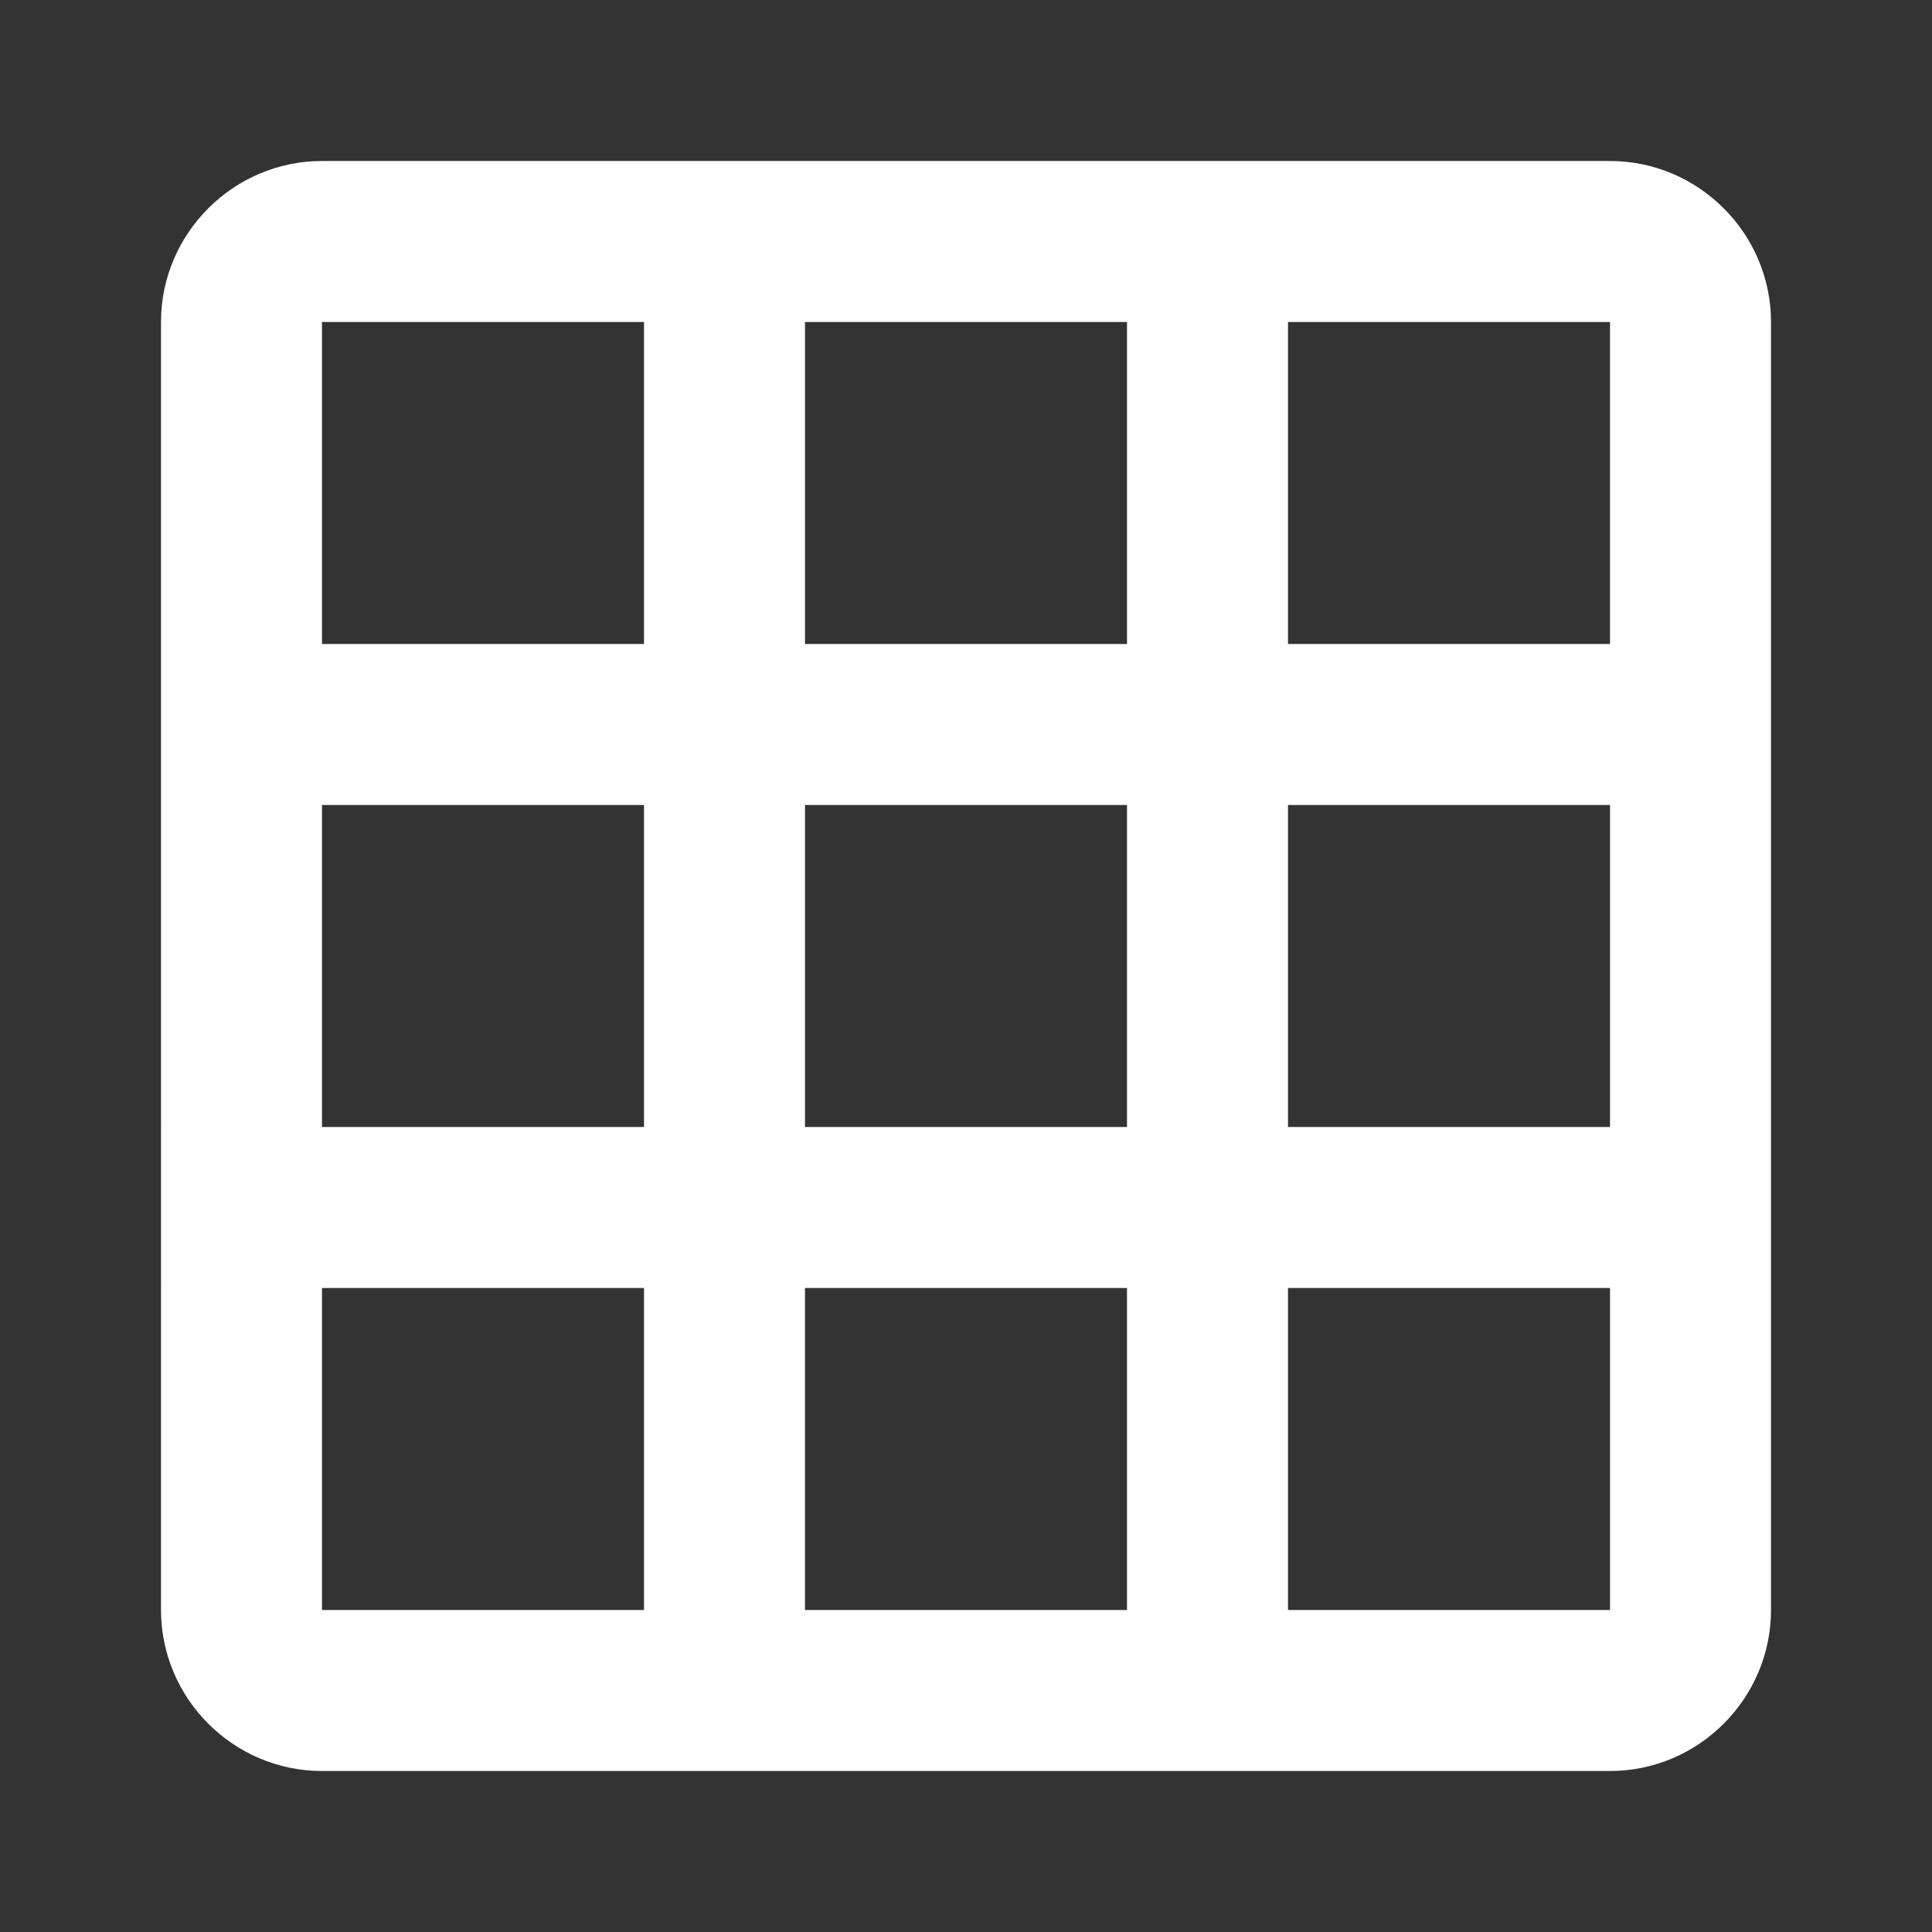
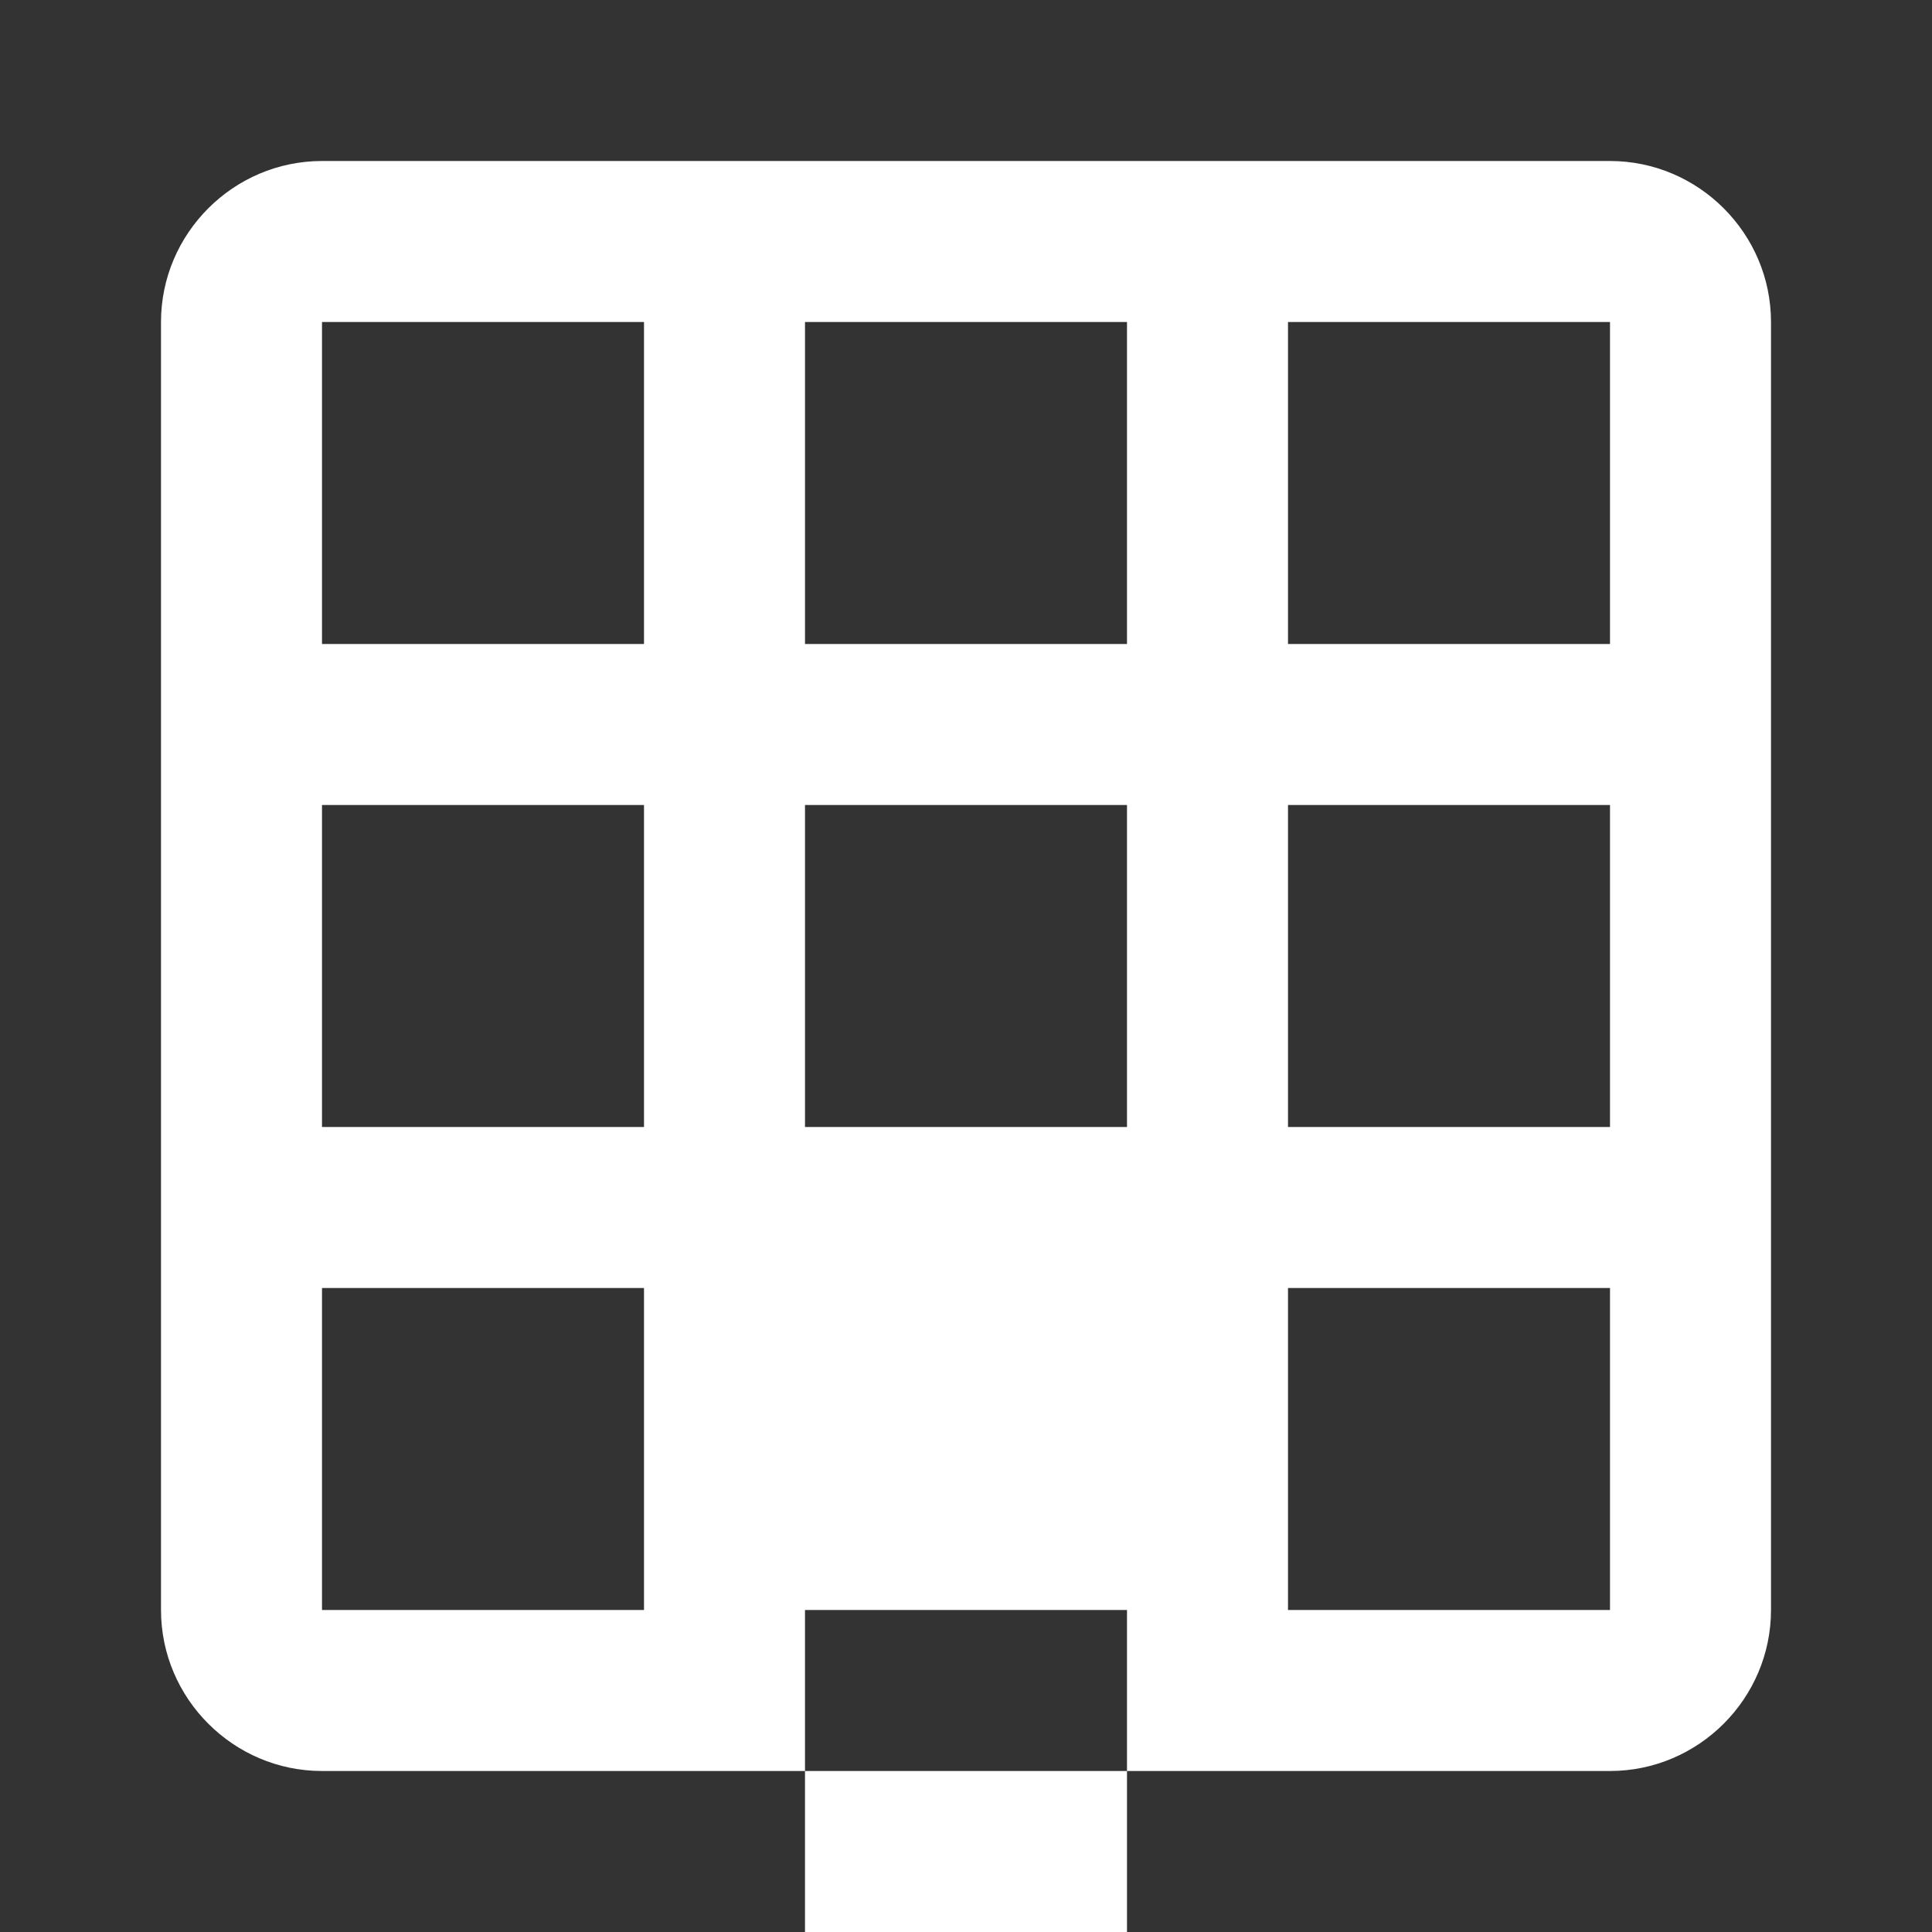
<svg xmlns="http://www.w3.org/2000/svg" version="1.1" id="Ebene_1" x="0px" y="0px" width="24px" height="24px" viewBox="0 0 24 24" enable-background="new 0 0 24 24" xml:space="preserve">
  <rect x="0" y="0" width="24" height="24" fill="#333333" stroke="none" />
-   <path fill="#FFFFFF" d="M10,4v4h4V4H10 M16,4v4h4V4H16 M16,10v4h4v-4H16 M16,16v4h4v-4H16 M14,20v-4h-4v4H14 M8,20v-4H4v4H8 M8,14  v-4H4v4H8 M8,8V4H4v4H8 M10,14h4v-4h-4V14 M4,2h16c1.1,0,2,0.9,2,2v16c0,1.1-0.9,2-2,2H4c-1.1,0-2-0.9-2-2V4C2,2.9,2.9,2,4,2z" />
+   <path fill="#FFFFFF" d="M10,4v4h4V4H10 M16,4v4h4V4H16 M16,10v4h4v-4H16 M16,16v4h4v-4H16 M14,20h-4v4H14 M8,20v-4H4v4H8 M8,14  v-4H4v4H8 M8,8V4H4v4H8 M10,14h4v-4h-4V14 M4,2h16c1.1,0,2,0.9,2,2v16c0,1.1-0.9,2-2,2H4c-1.1,0-2-0.9-2-2V4C2,2.9,2.9,2,4,2z" />
</svg>